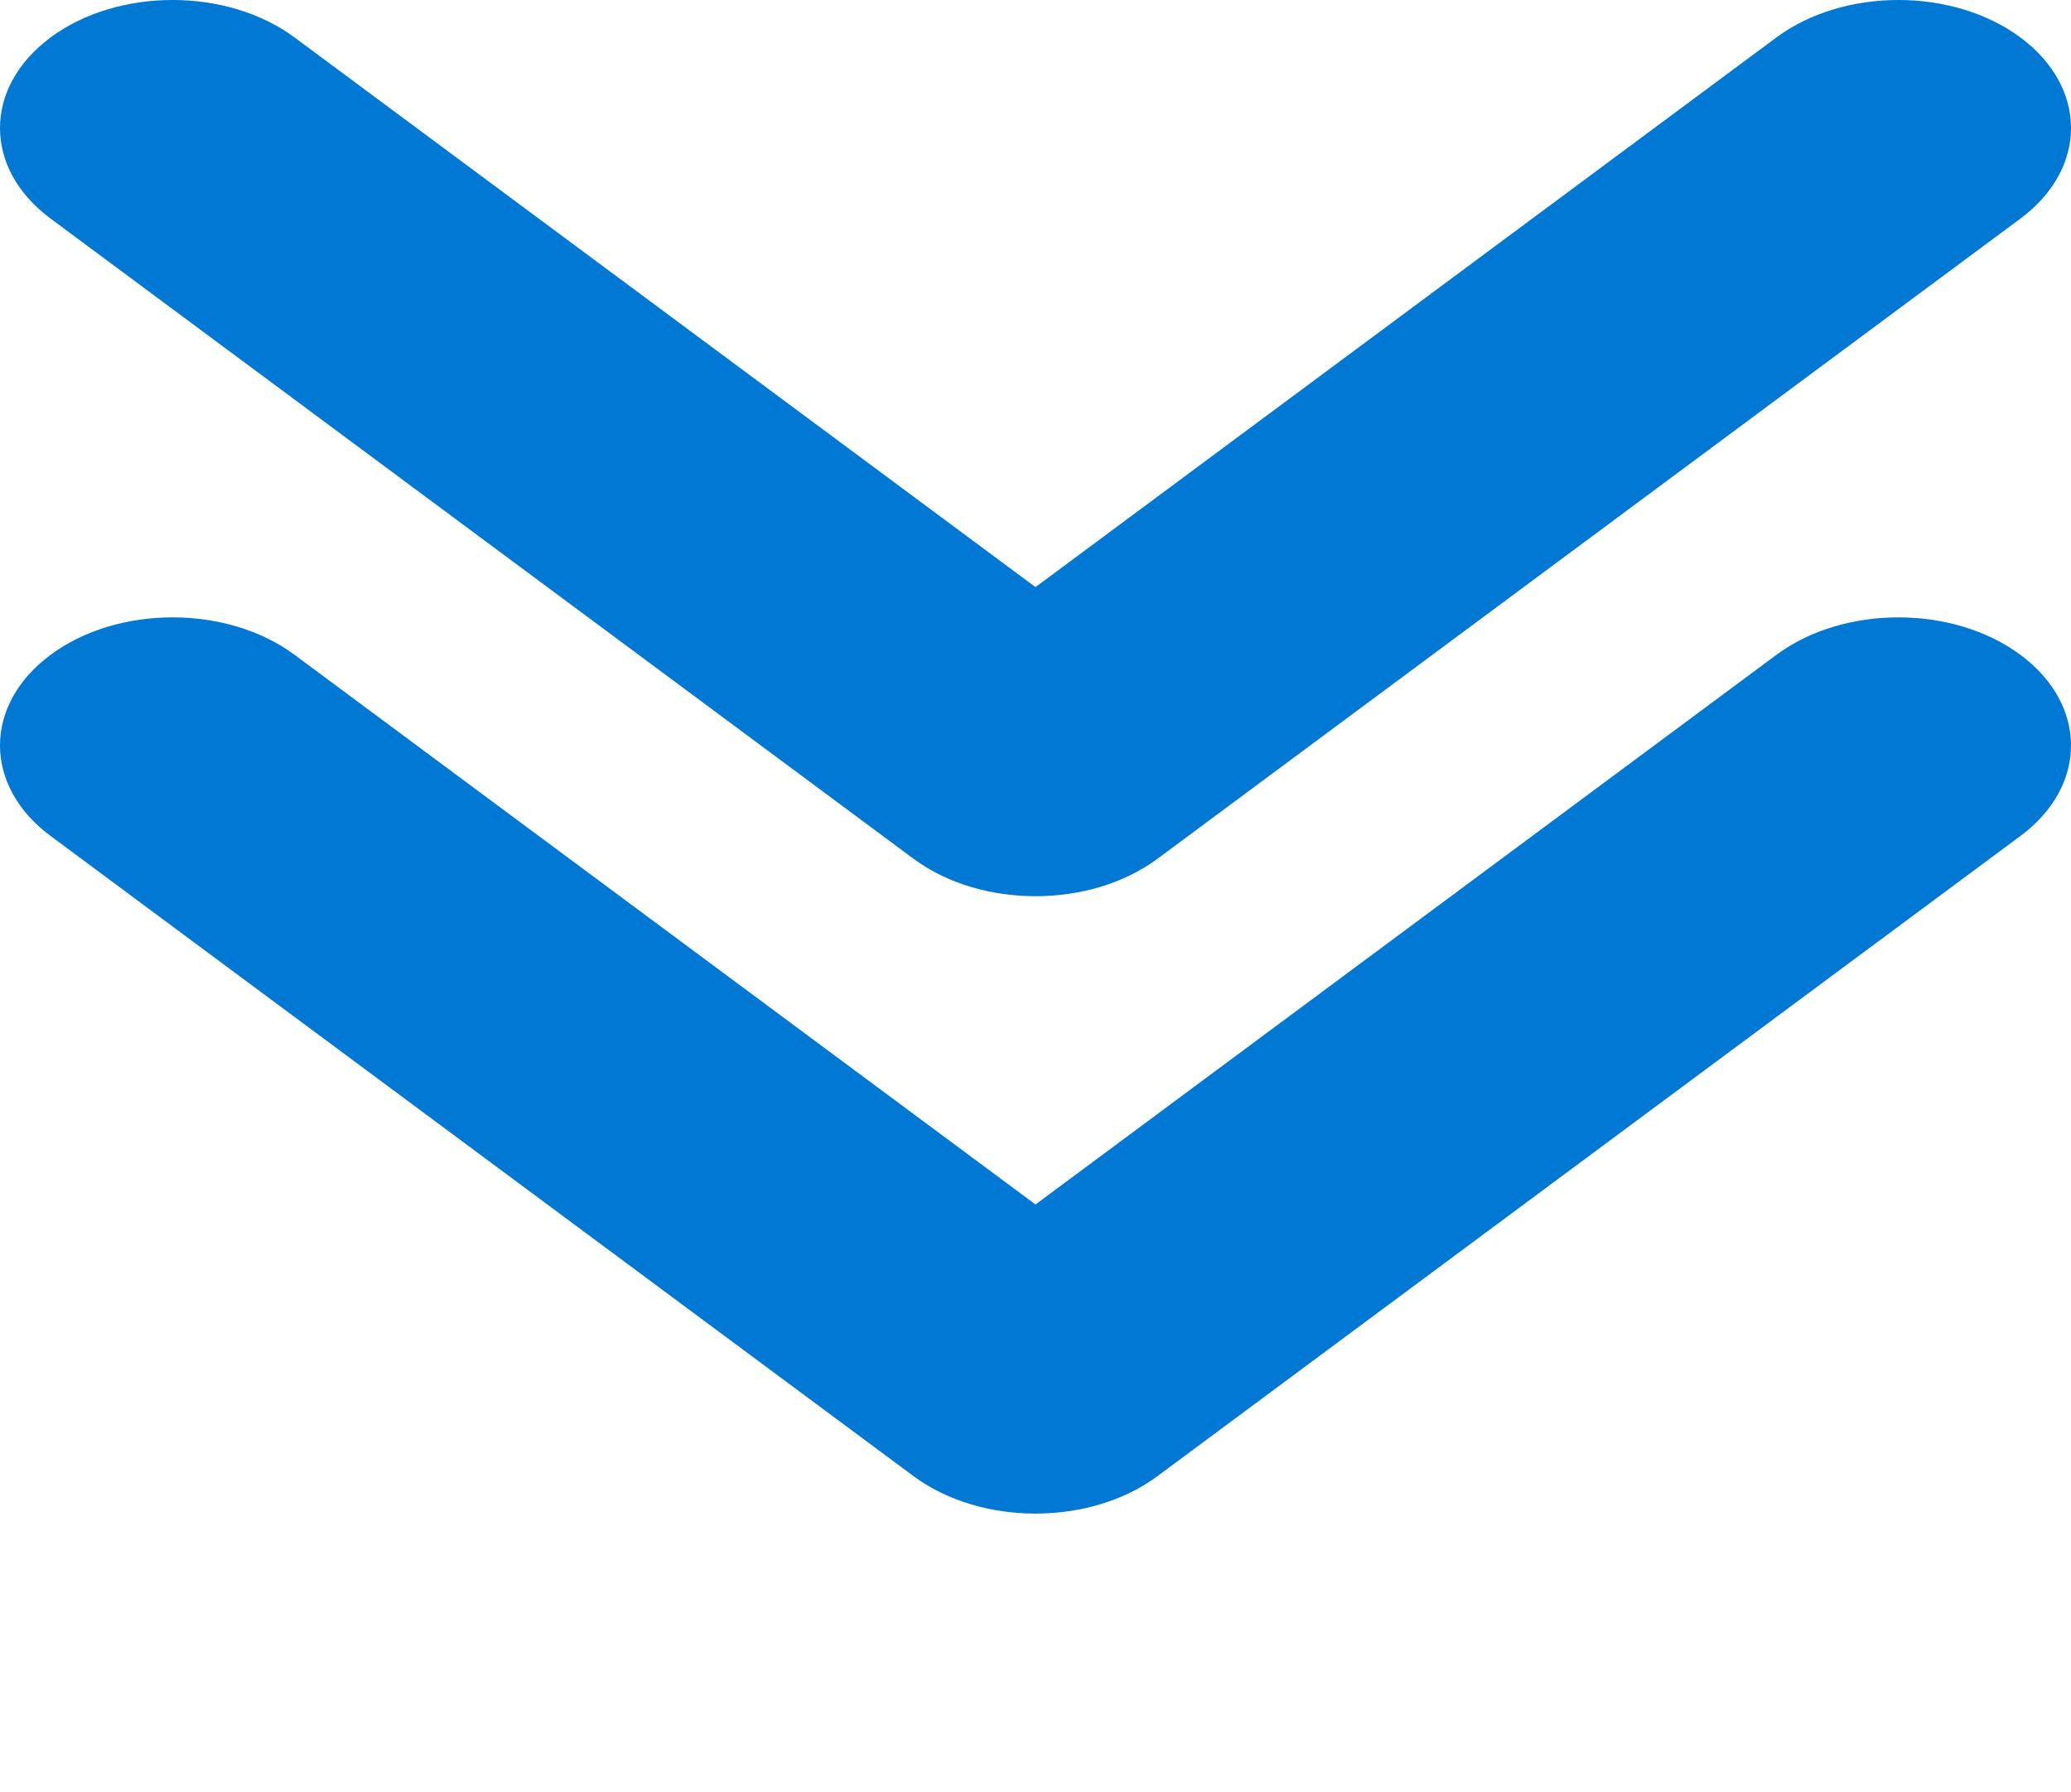
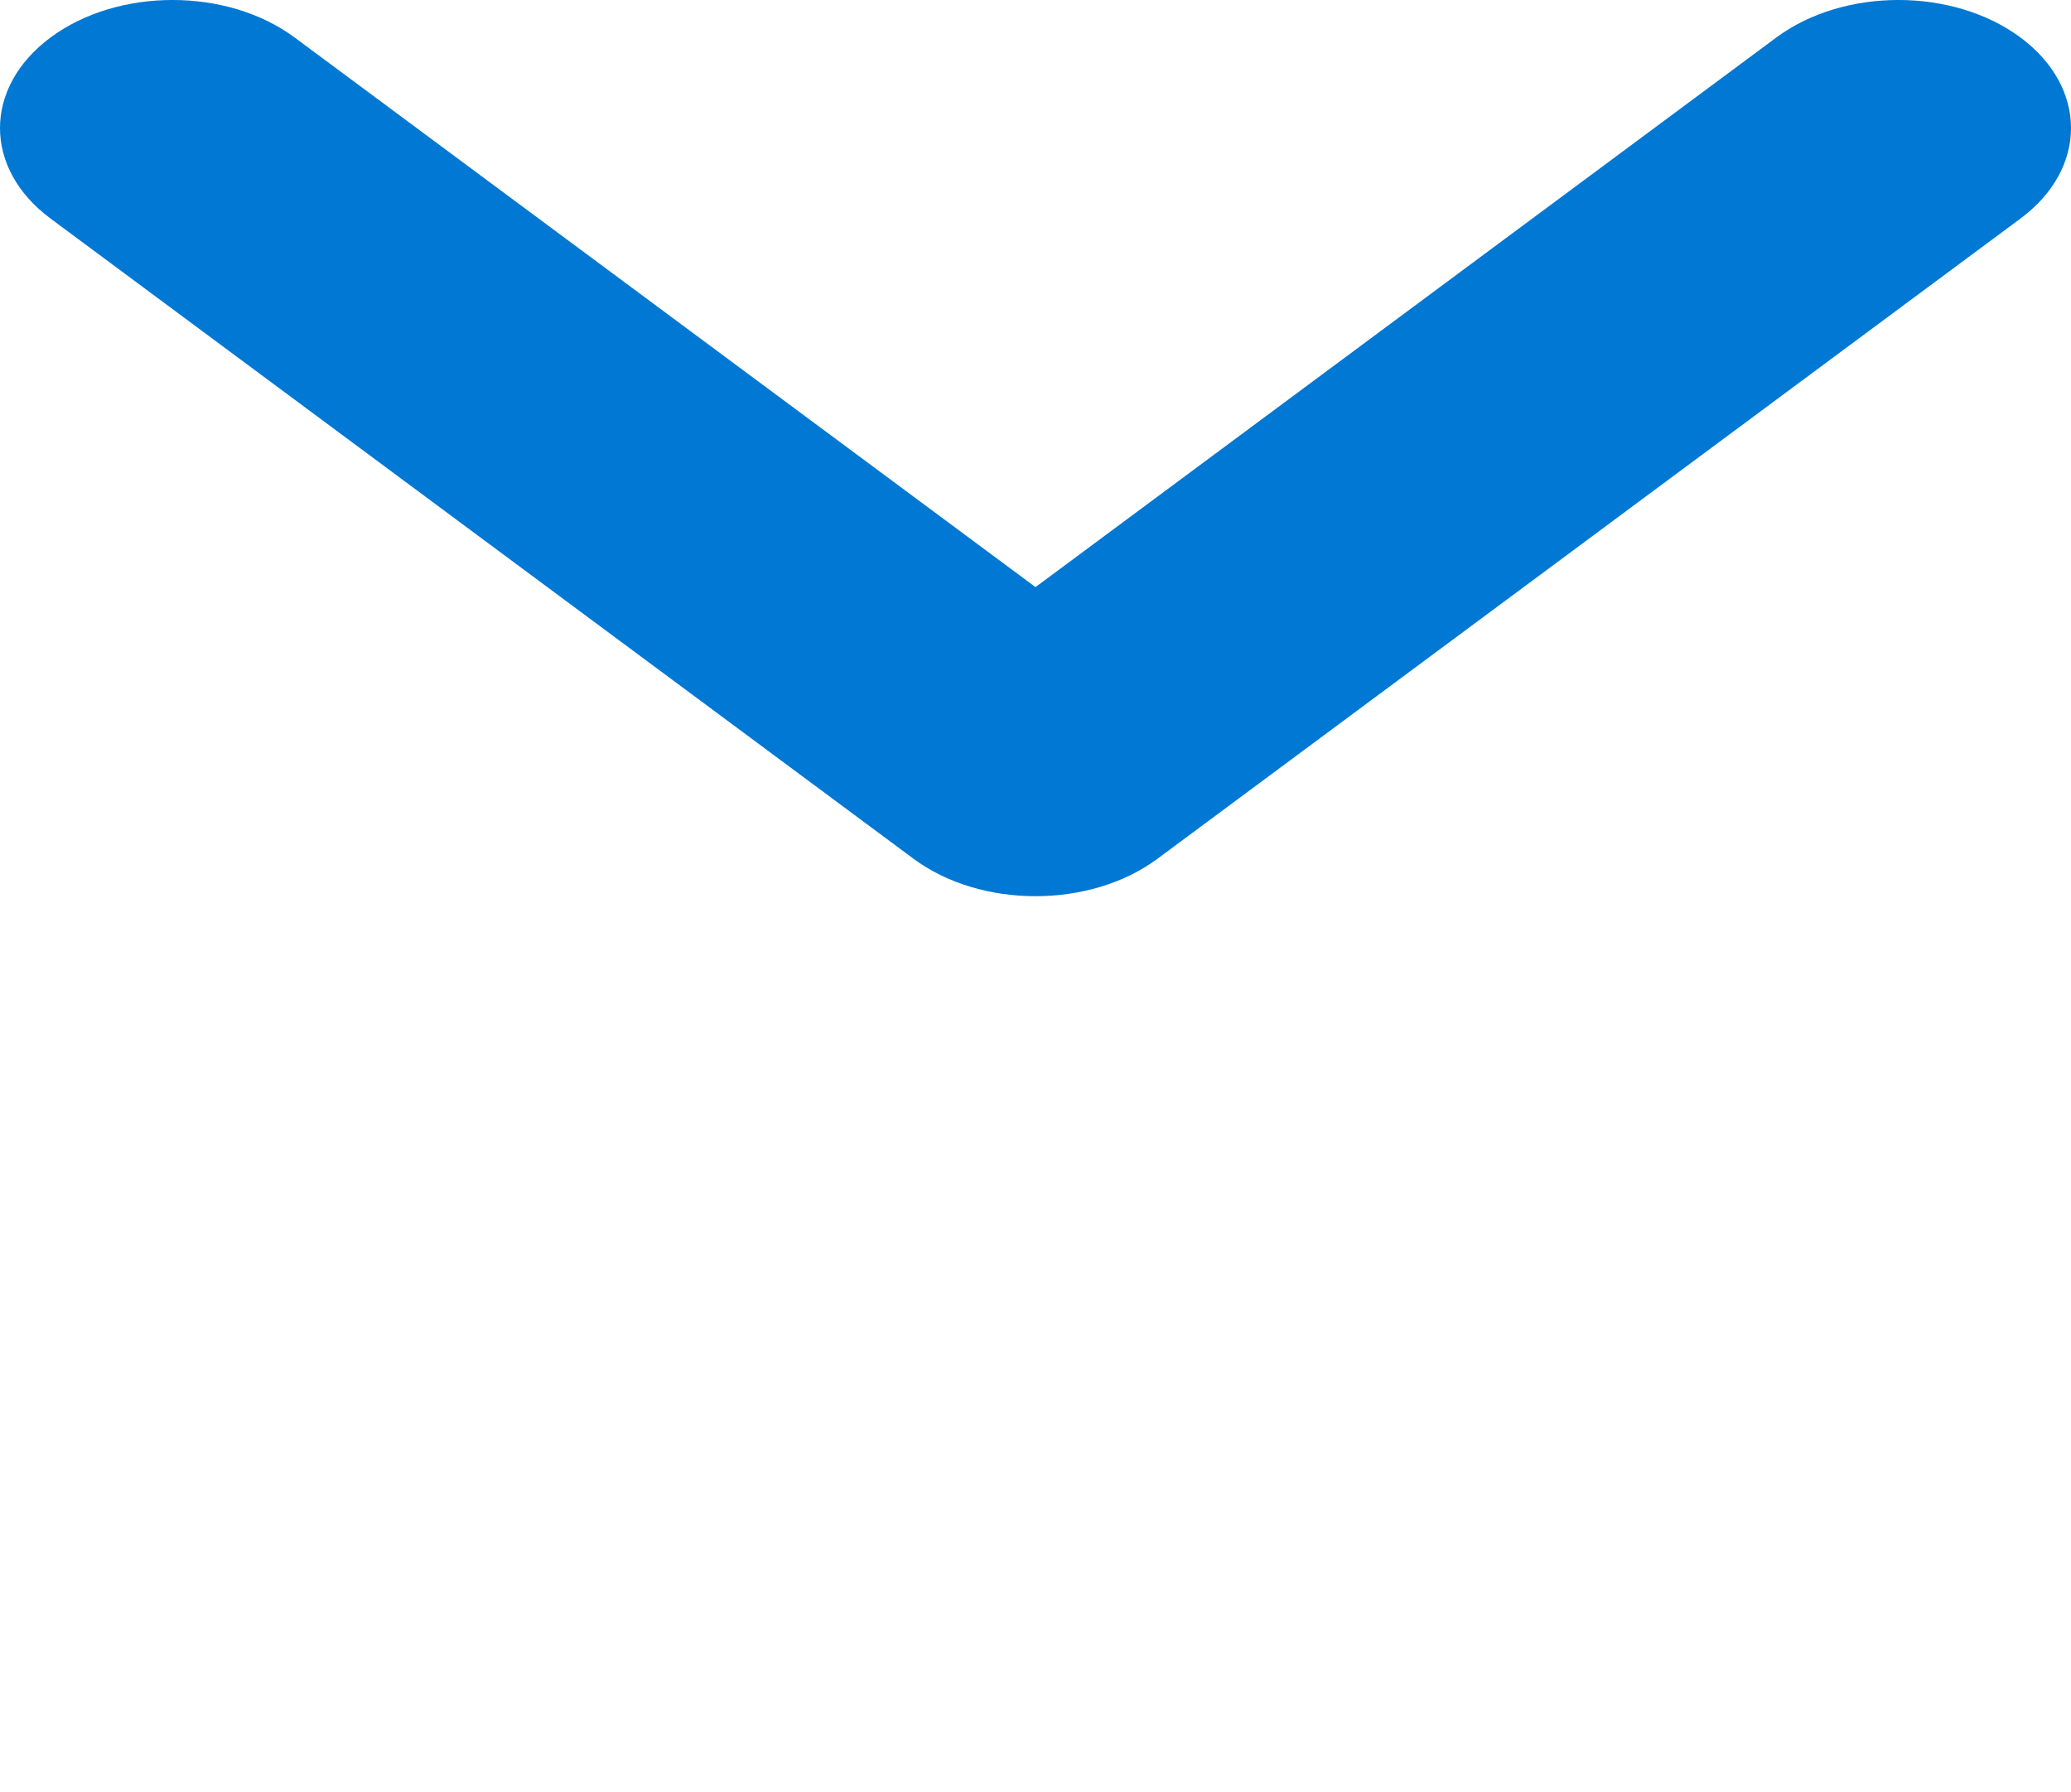
<svg xmlns="http://www.w3.org/2000/svg" width="52" height="45" viewBox="0 0 52 45" fill="none">
  <path d="M50.731 5.487C52.423 4.232 52.423 2.197 50.731 0.941C49.038 -0.314 46.295 -0.314 44.602 0.941L26 14.74L7.397 0.941C5.705 -0.314 2.961 -0.314 1.269 0.941C-0.423 2.197 -0.423 4.232 1.269 5.487L22.936 21.559C24.628 22.814 27.372 22.814 29.064 21.559L50.731 5.487Z" fill="#0078D4" />
-   <path d="M50.731 20.987C52.423 19.732 52.423 17.697 50.731 16.441C49.038 15.186 46.295 15.186 44.602 16.441L26 30.24L7.397 16.441C5.705 15.186 2.961 15.186 1.269 16.441C-0.423 17.697 -0.423 19.732 1.269 20.987L22.936 37.059C24.628 38.314 27.372 38.314 29.064 37.059L50.731 20.987Z" fill="#0078D4" />
</svg>